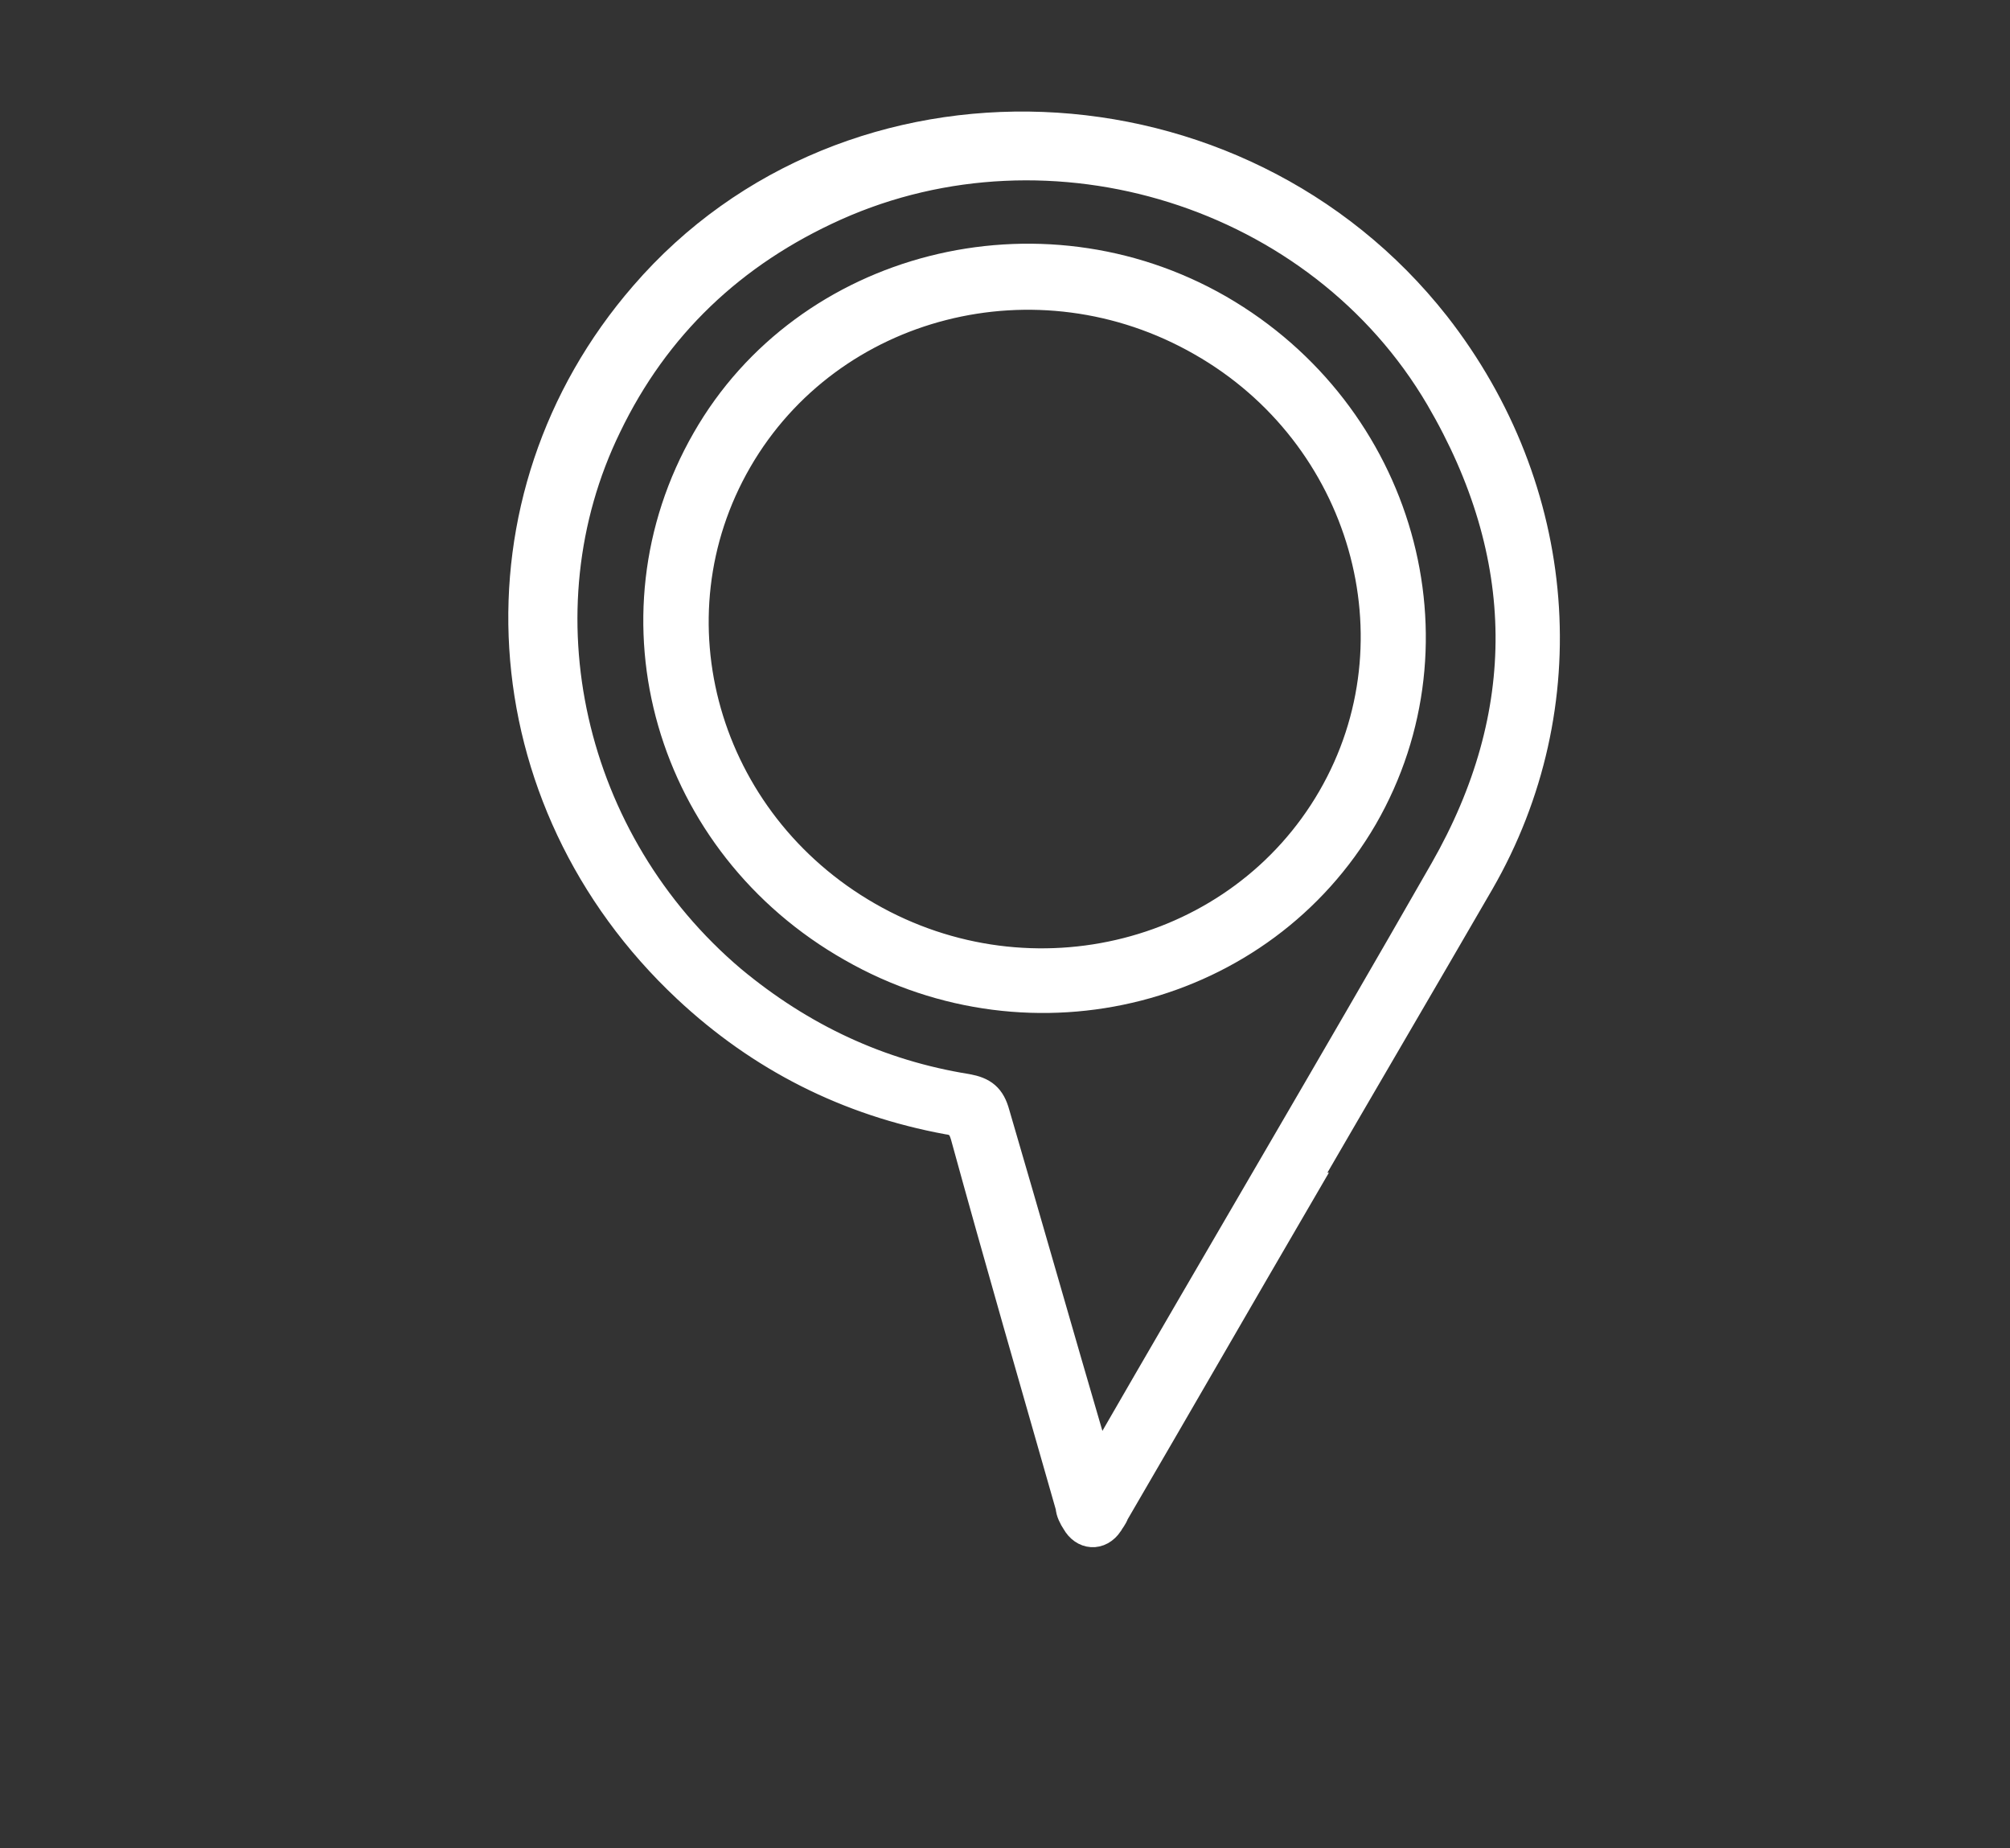
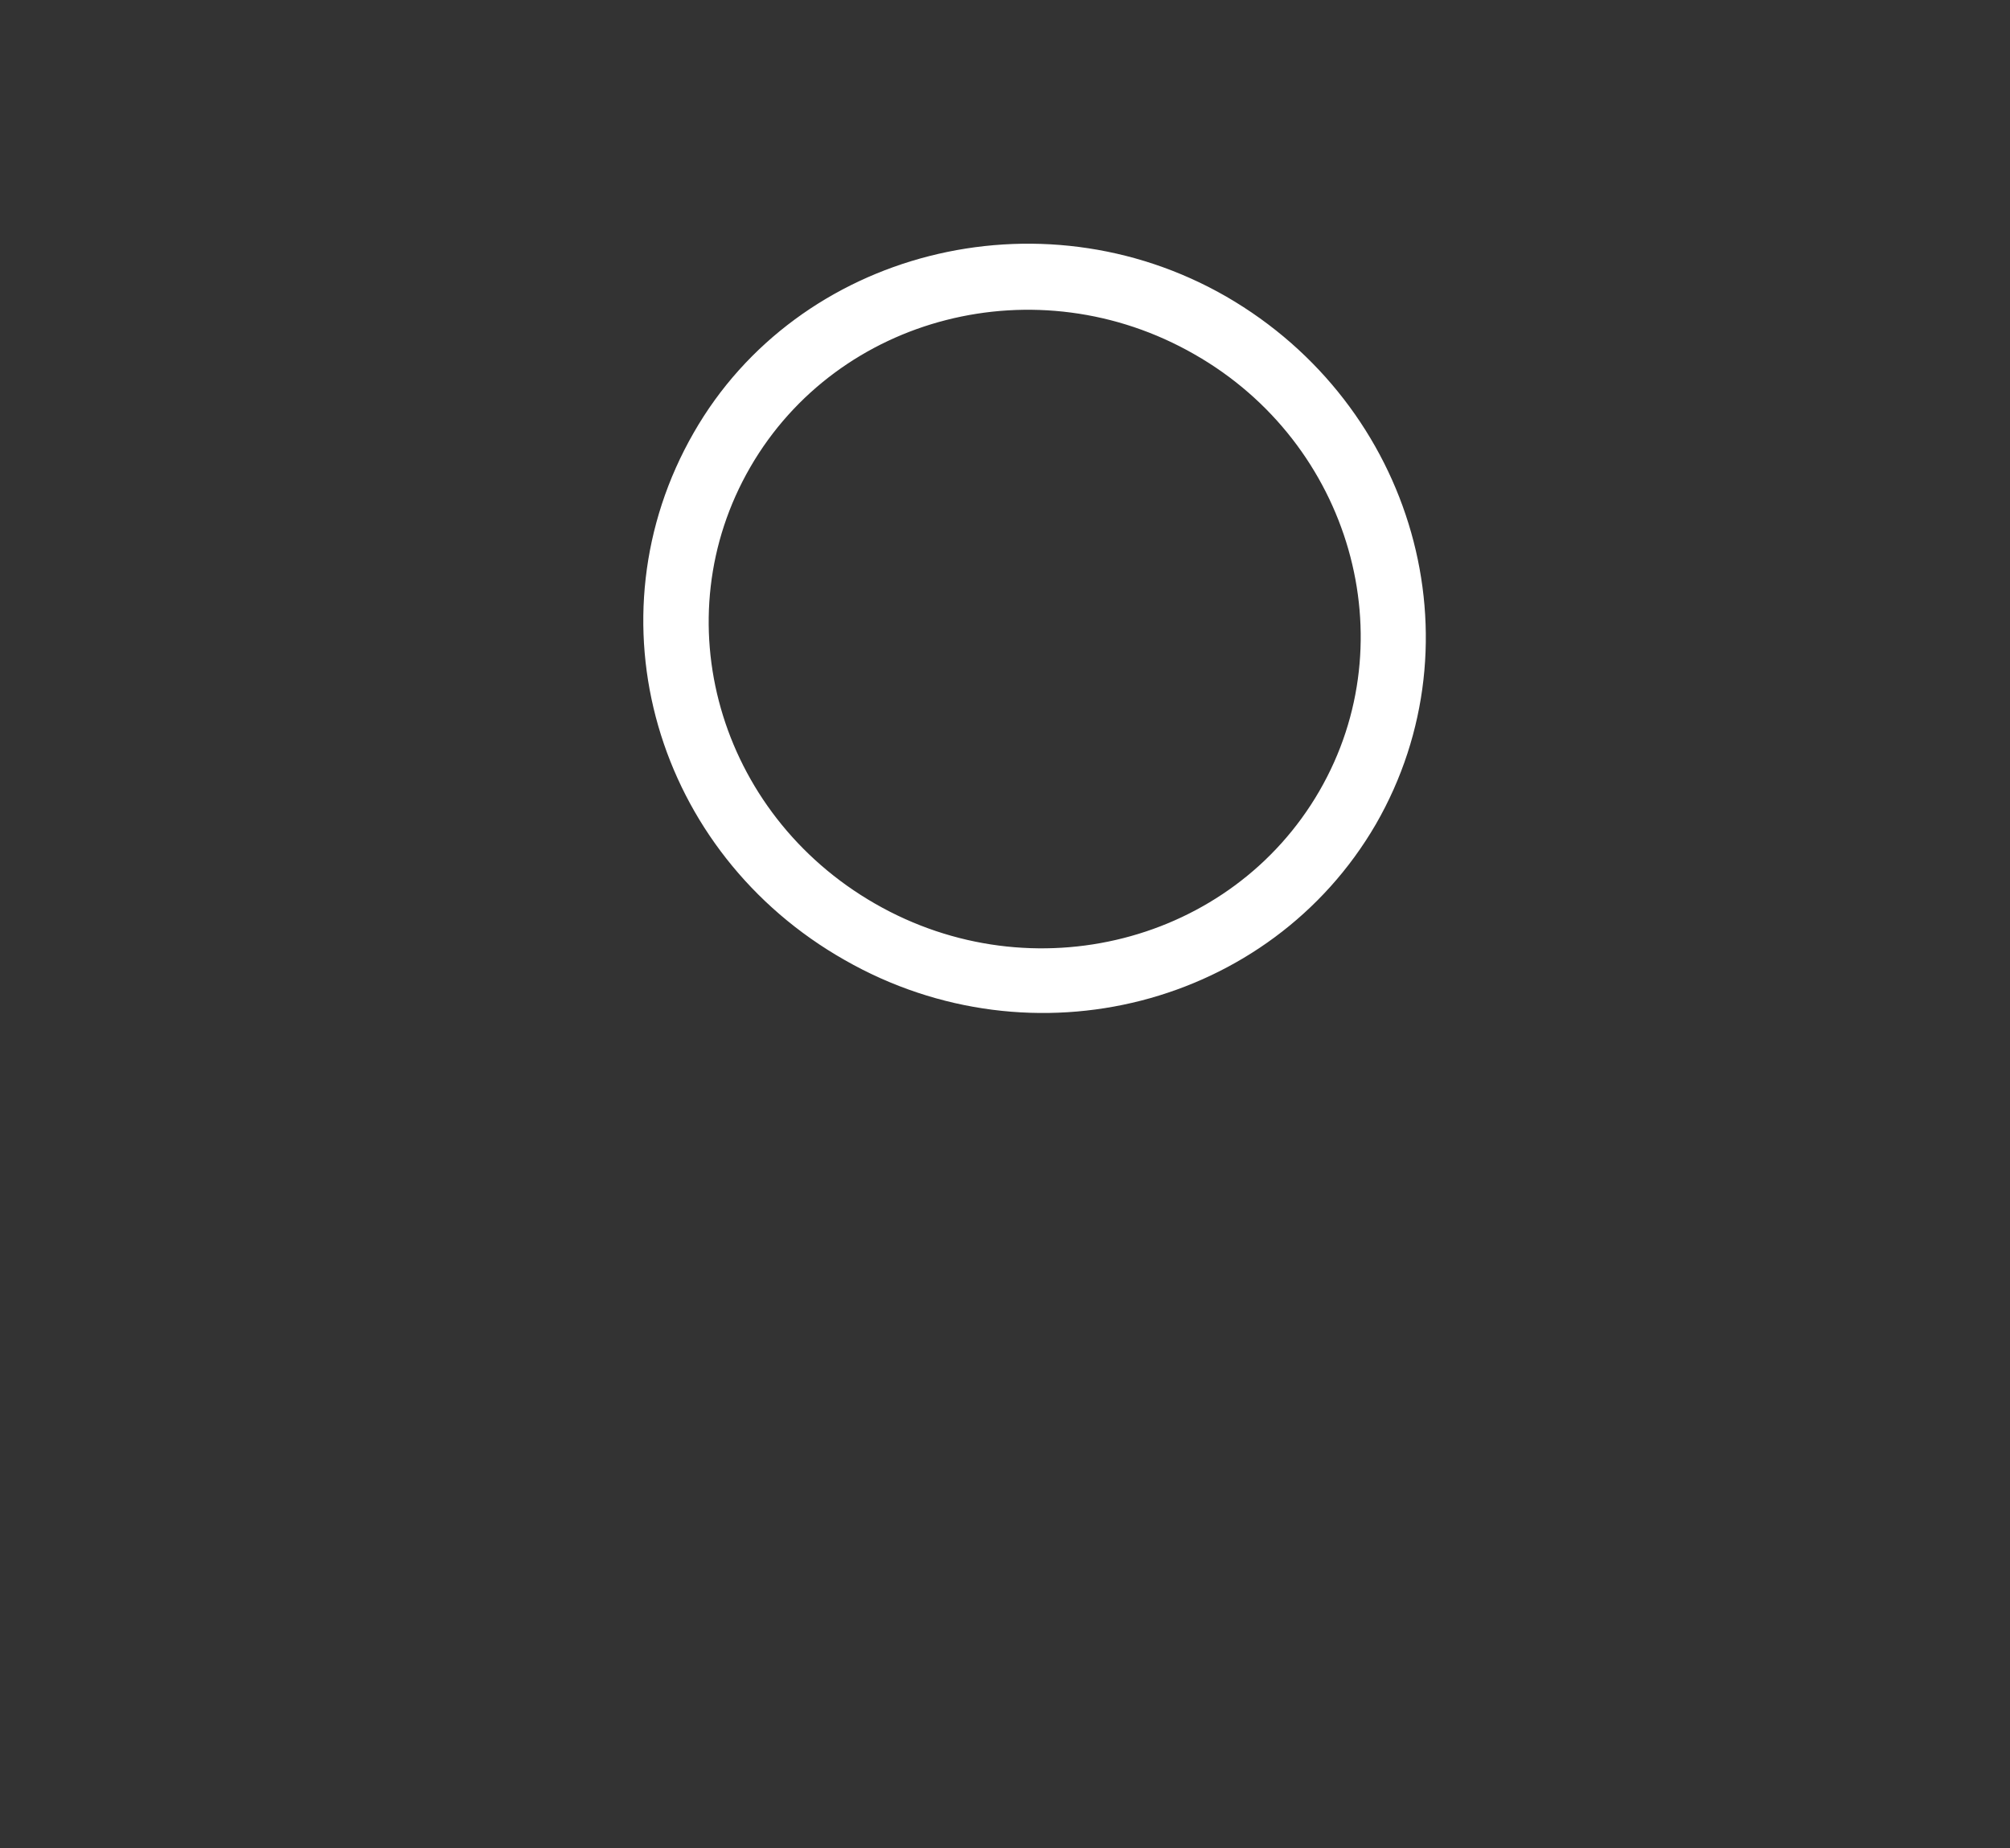
<svg xmlns="http://www.w3.org/2000/svg" width="62" height="57" viewBox="0 0 62 57" fill="none">
  <rect x="0" y="0" width="62" height="57" fill="#333333" stroke="none" />
  <g id="location-02 1">
    <g id="Group">
-       <path id="Vector" d="M40.076 36.665C41.918 33.486 43.76 30.351 45.601 27.172C48.714 21.772 48.188 15.11 44.242 10.059C38.147 2.308 26.221 1.829 19.907 9.144C14.47 15.415 15.04 24.646 21.222 30.438C23.502 32.572 26.177 33.921 29.246 34.487C29.597 34.531 29.728 34.705 29.816 35.01C30.869 38.842 31.965 42.63 33.061 46.462C33.061 46.593 33.148 46.767 33.236 46.898C33.455 47.29 33.894 47.333 34.157 46.941C34.201 46.854 34.288 46.767 34.332 46.636C36.262 43.327 38.191 39.974 40.12 36.665H40.076ZM33.938 45.243C33.85 45.243 33.806 45.243 33.718 45.243C33.718 45.025 33.718 44.808 33.631 44.633C32.622 41.193 31.658 37.797 30.649 34.357C30.518 33.878 30.298 33.704 29.816 33.617C27.098 33.181 24.686 32.049 22.538 30.264C17.495 25.996 15.873 18.855 18.679 13.107C20.17 10.015 22.538 7.751 25.738 6.314C32.447 3.309 40.734 5.879 44.461 12.236C47.311 17.113 47.355 22.034 44.593 26.867C41.129 32.92 37.577 38.929 34.113 44.938C34.069 45.025 33.982 45.156 33.938 45.243Z" fill="white" stroke="white" stroke-miterlimit="10" />
      <path id="Vector_2" d="M42.006 25.169C45.119 19.77 43.146 12.802 37.577 9.58C32.052 6.401 24.905 8.23 21.836 13.586C18.679 19.073 20.696 25.996 26.308 29.175C31.877 32.354 38.892 30.525 42.006 25.169ZM22.713 14.152C25.563 9.232 32.008 7.577 37.095 10.495C42.137 13.368 43.979 19.726 41.129 24.646C38.279 29.567 31.833 31.222 26.747 28.304C21.66 25.387 19.863 19.073 22.713 14.152Z" fill="white" stroke="white" stroke-miterlimit="10" />
    </g>
  </g>
</svg>